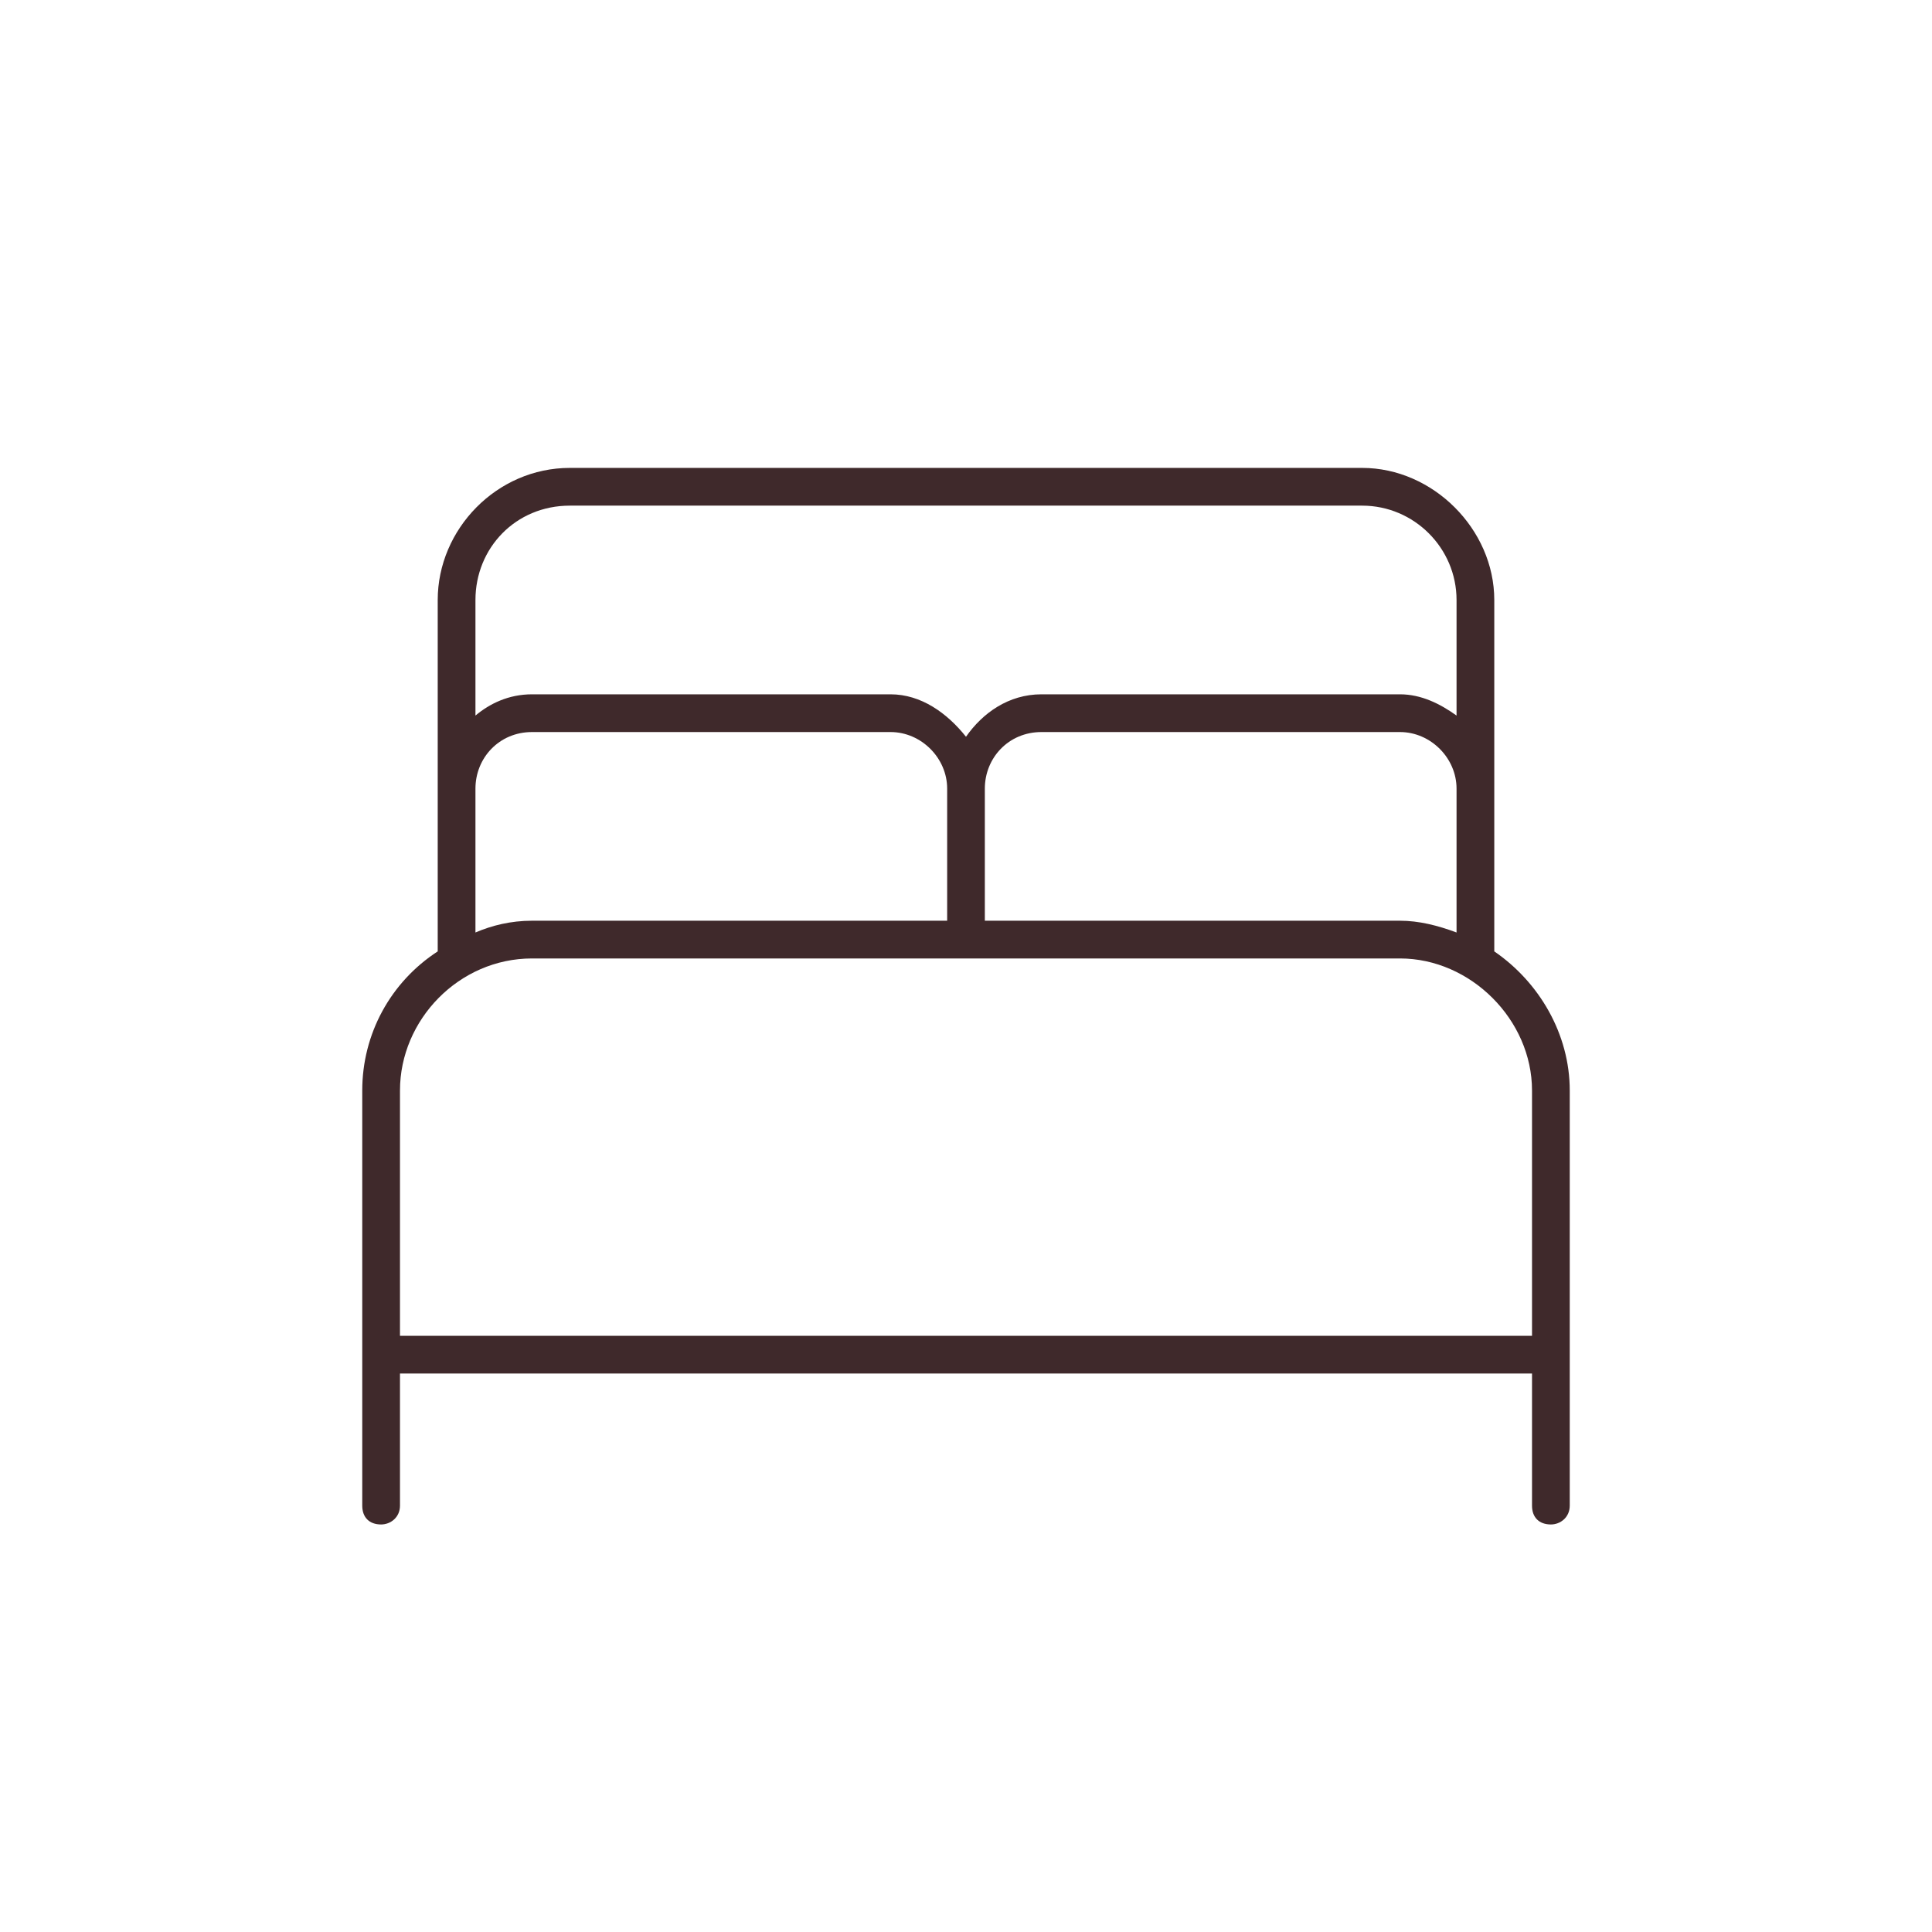
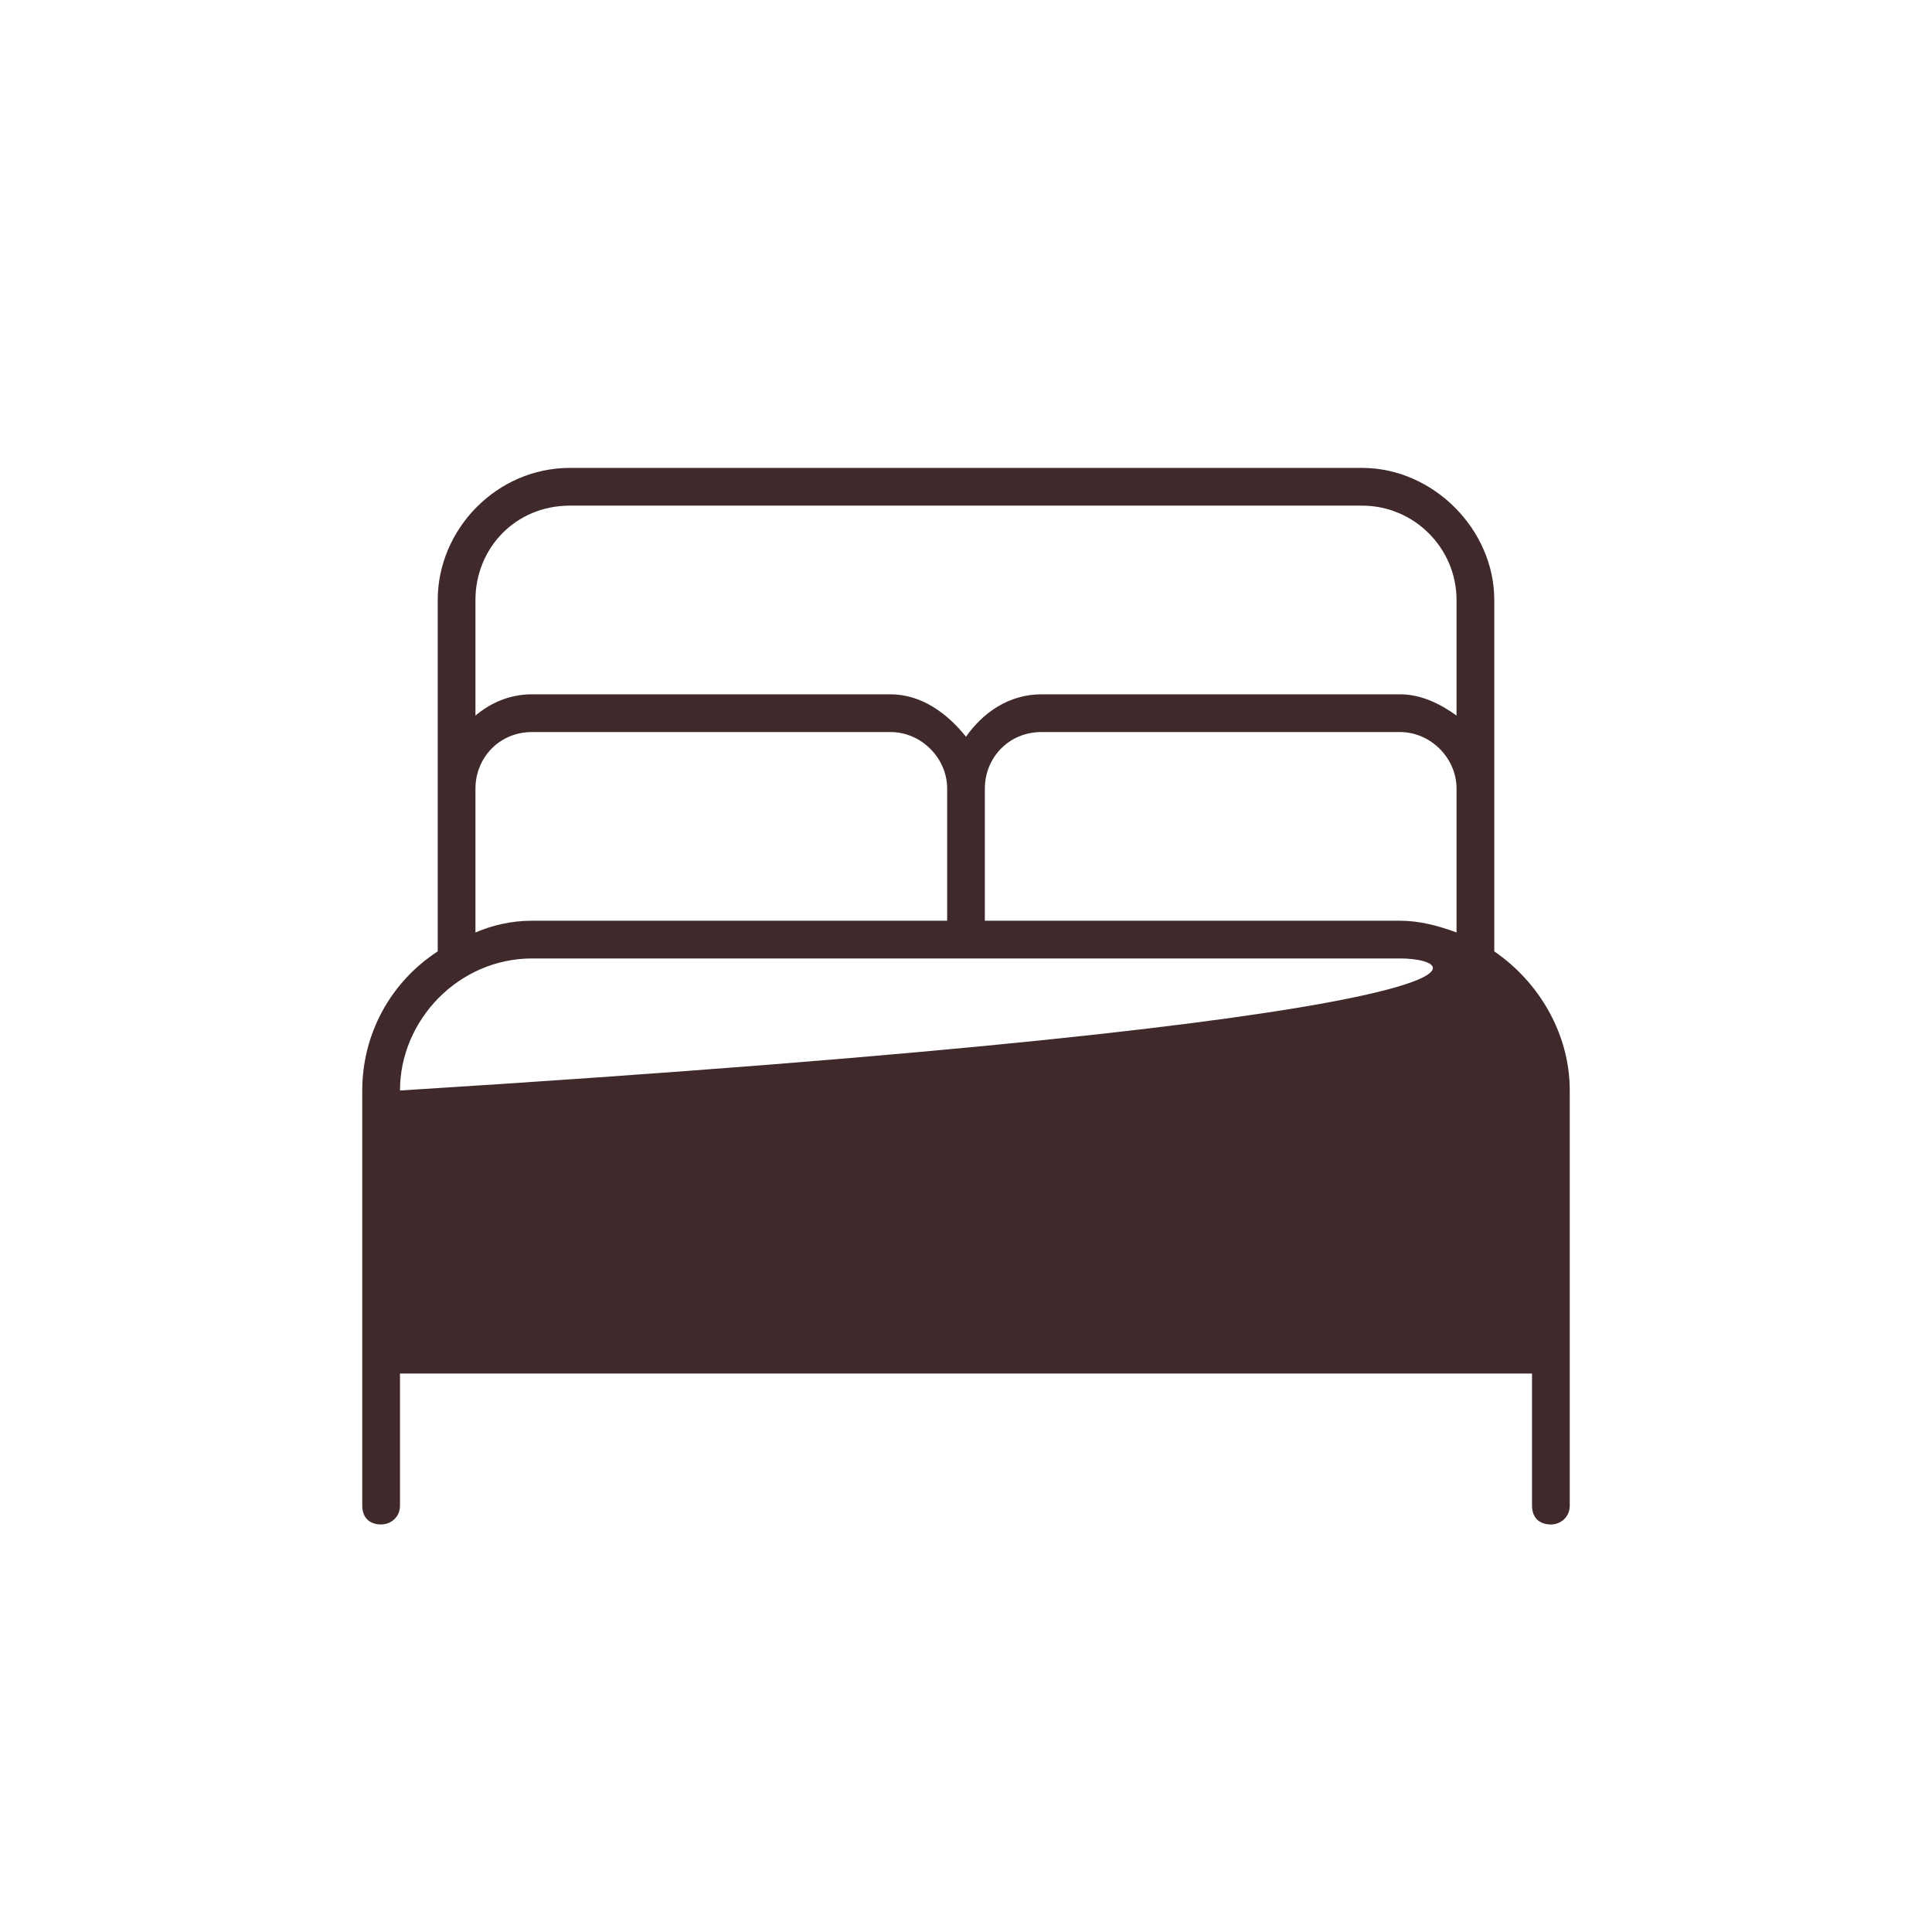
<svg xmlns="http://www.w3.org/2000/svg" width="32" height="32" viewBox="0 0 32 32" fill="none">
-   <path d="M24.75 15.758C25.492 16.266 26 17.125 26 18.062V24.938C26 25.133 25.844 25.25 25.688 25.25C25.492 25.25 25.375 25.133 25.375 24.938V22.75H6.625V24.938C6.625 25.133 6.469 25.25 6.312 25.25C6.117 25.25 6 25.133 6 24.938V18.062C6 17.125 6.469 16.266 7.25 15.758V9.938C7.25 8.766 8.227 7.75 9.438 7.75H22.562C23.734 7.75 24.75 8.766 24.75 9.938V15.758ZM8.812 15.25H15.688V13.062C15.688 12.555 15.258 12.125 14.75 12.125H8.812C8.266 12.125 7.875 12.555 7.875 13.062V15.445C8.148 15.328 8.461 15.25 8.812 15.25ZM24.125 15.445V13.062C24.125 12.555 23.695 12.125 23.188 12.125H17.25C16.703 12.125 16.312 12.555 16.312 13.062V15.25H23.188C23.5 15.25 23.812 15.328 24.125 15.445ZM9.438 8.375C8.539 8.375 7.875 9.078 7.875 9.938V11.852C8.109 11.656 8.422 11.5 8.812 11.5H14.75C15.258 11.5 15.688 11.812 16 12.203C16.273 11.812 16.703 11.5 17.25 11.5H23.188C23.539 11.5 23.852 11.656 24.125 11.852V9.938C24.125 9.078 23.422 8.375 22.562 8.375H9.438ZM6.625 22.125H25.375V18.062C25.375 16.891 24.359 15.875 23.188 15.875H8.812C7.602 15.875 6.625 16.891 6.625 18.062V22.125Z" fill="#3F292B" />
+   <path d="M24.75 15.758C25.492 16.266 26 17.125 26 18.062V24.938C26 25.133 25.844 25.25 25.688 25.25C25.492 25.25 25.375 25.133 25.375 24.938V22.75H6.625V24.938C6.625 25.133 6.469 25.25 6.312 25.25C6.117 25.25 6 25.133 6 24.938V18.062C6 17.125 6.469 16.266 7.25 15.758V9.938C7.25 8.766 8.227 7.75 9.438 7.75H22.562C23.734 7.75 24.75 8.766 24.75 9.938V15.758ZM8.812 15.25H15.688V13.062C15.688 12.555 15.258 12.125 14.75 12.125H8.812C8.266 12.125 7.875 12.555 7.875 13.062V15.445C8.148 15.328 8.461 15.25 8.812 15.25ZM24.125 15.445V13.062C24.125 12.555 23.695 12.125 23.188 12.125H17.25C16.703 12.125 16.312 12.555 16.312 13.062V15.25H23.188C23.5 15.25 23.812 15.328 24.125 15.445ZM9.438 8.375C8.539 8.375 7.875 9.078 7.875 9.938V11.852C8.109 11.656 8.422 11.5 8.812 11.5H14.75C15.258 11.5 15.688 11.812 16 12.203C16.273 11.812 16.703 11.5 17.25 11.5H23.188C23.539 11.5 23.852 11.656 24.125 11.852V9.938C24.125 9.078 23.422 8.375 22.562 8.375H9.438ZM6.625 22.125V18.062C25.375 16.891 24.359 15.875 23.188 15.875H8.812C7.602 15.875 6.625 16.891 6.625 18.062V22.125Z" fill="#3F292B" />
</svg>